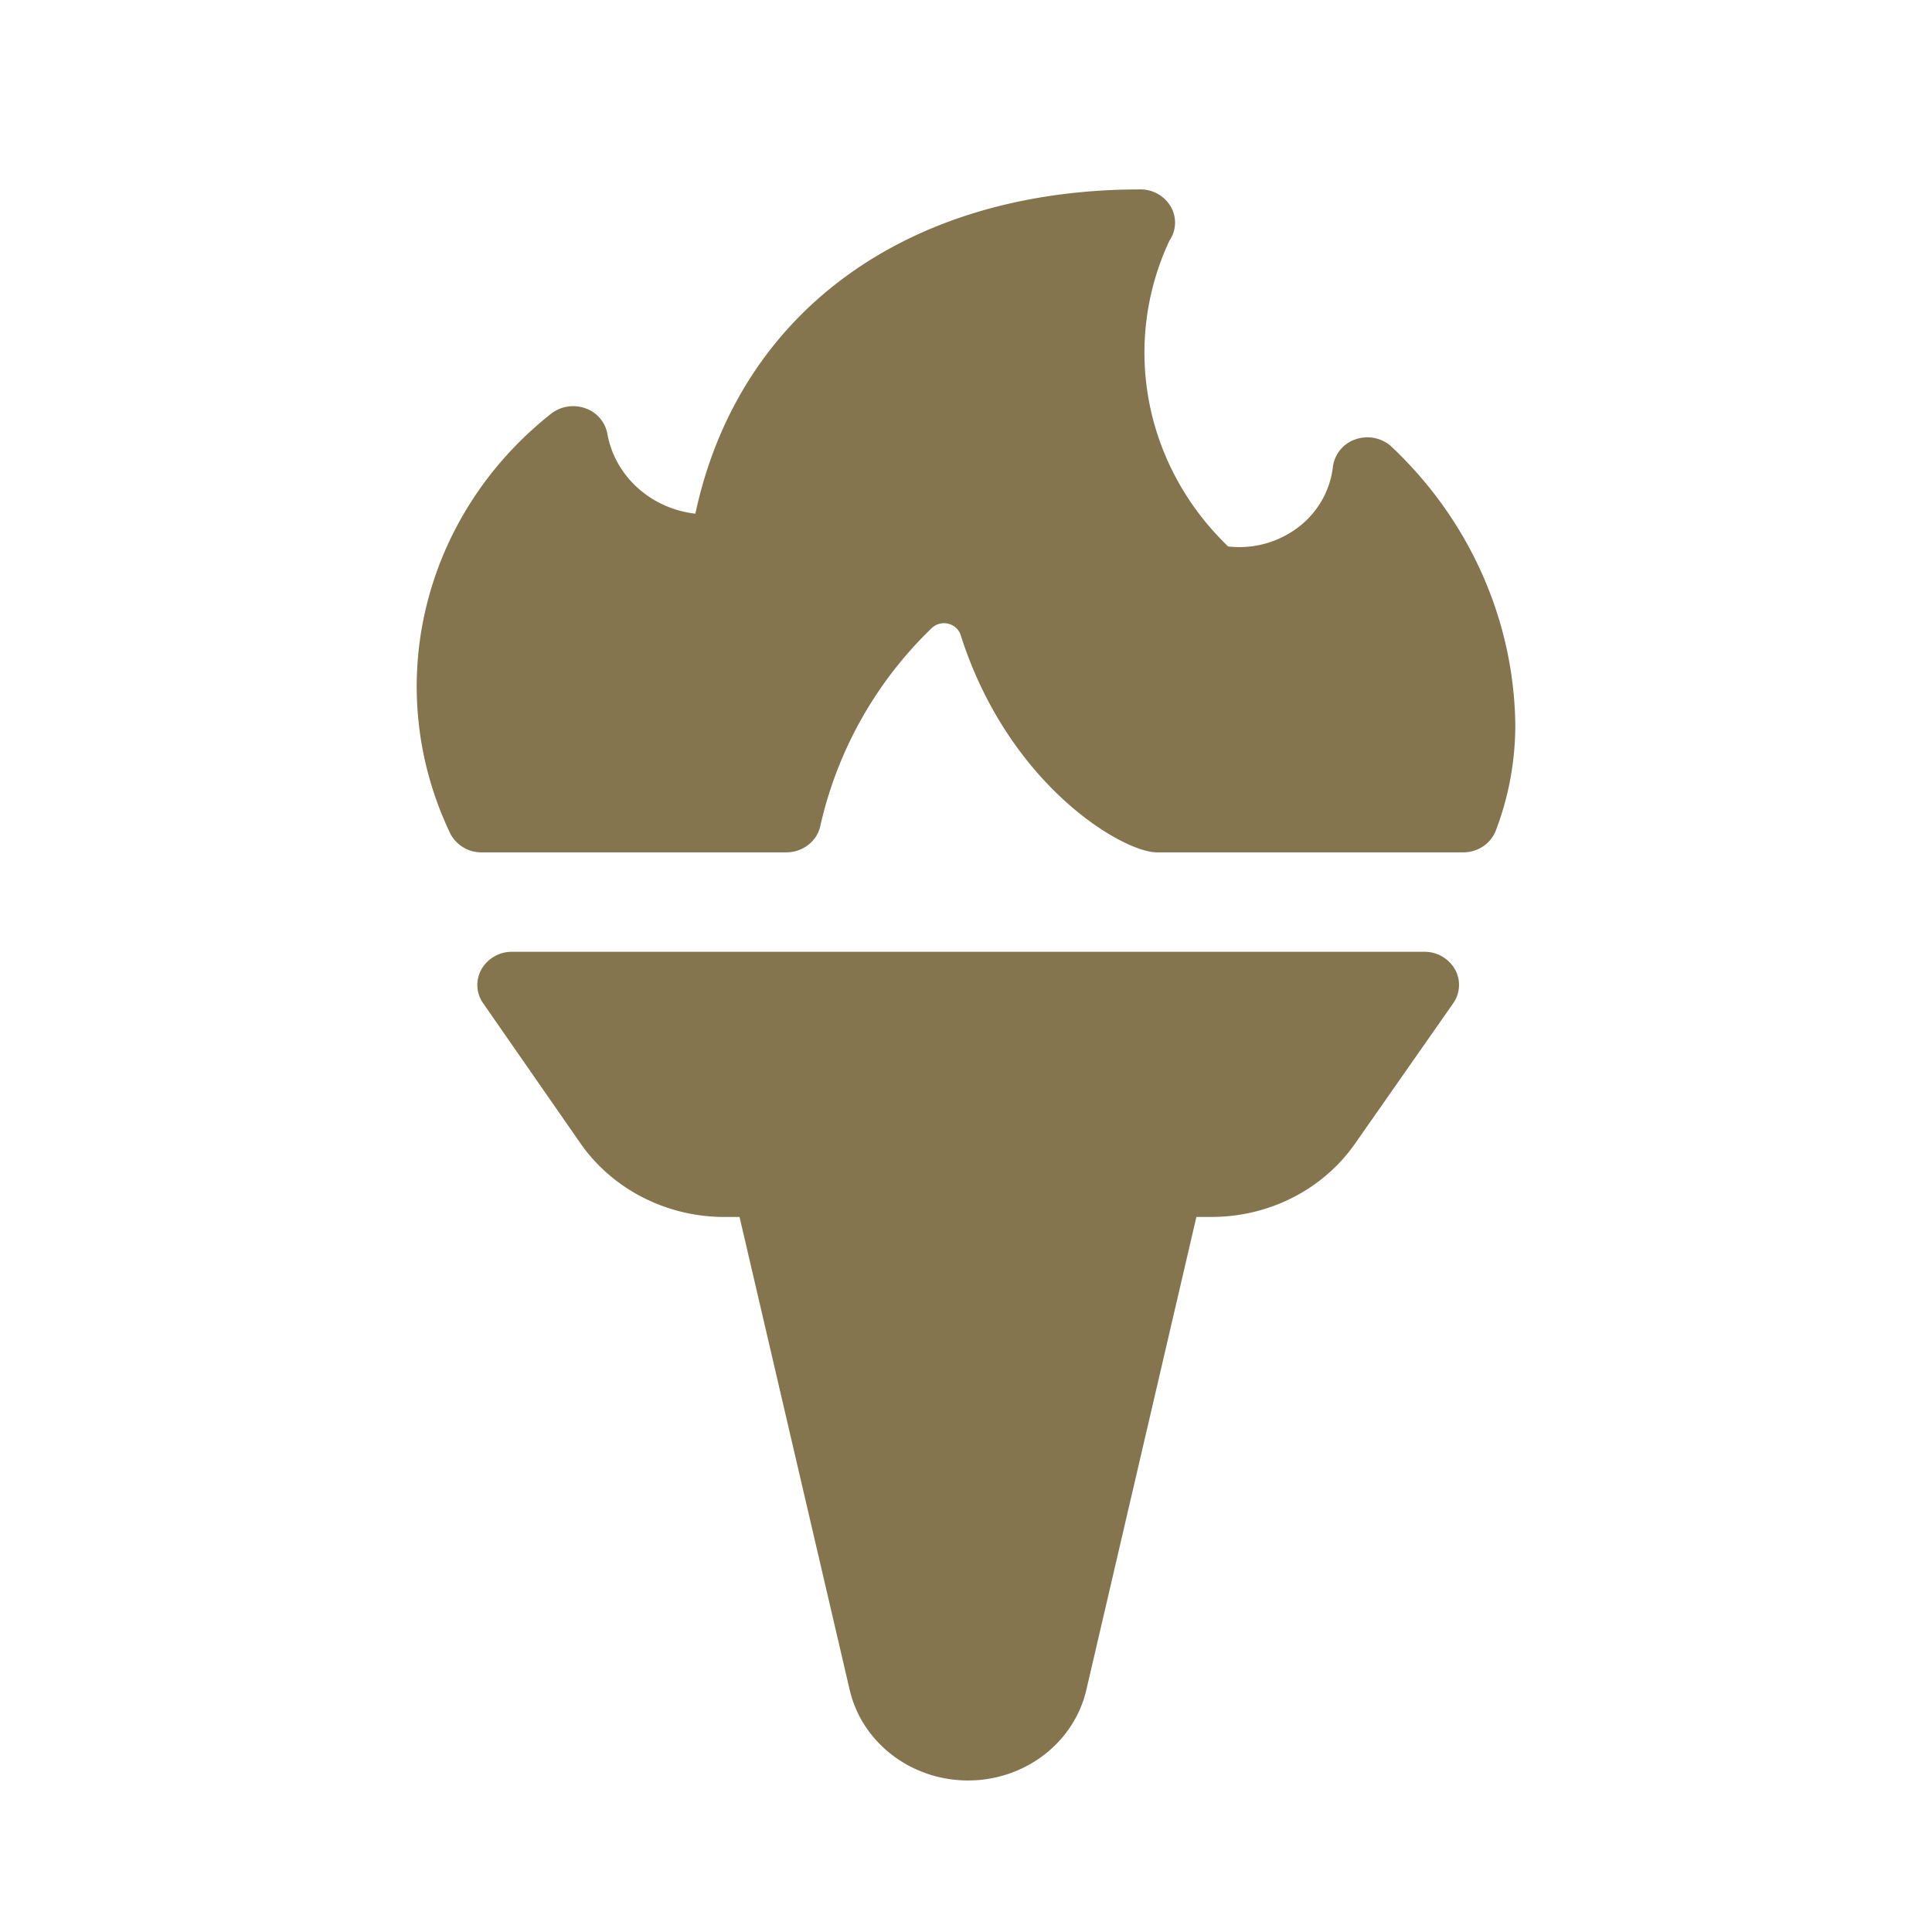
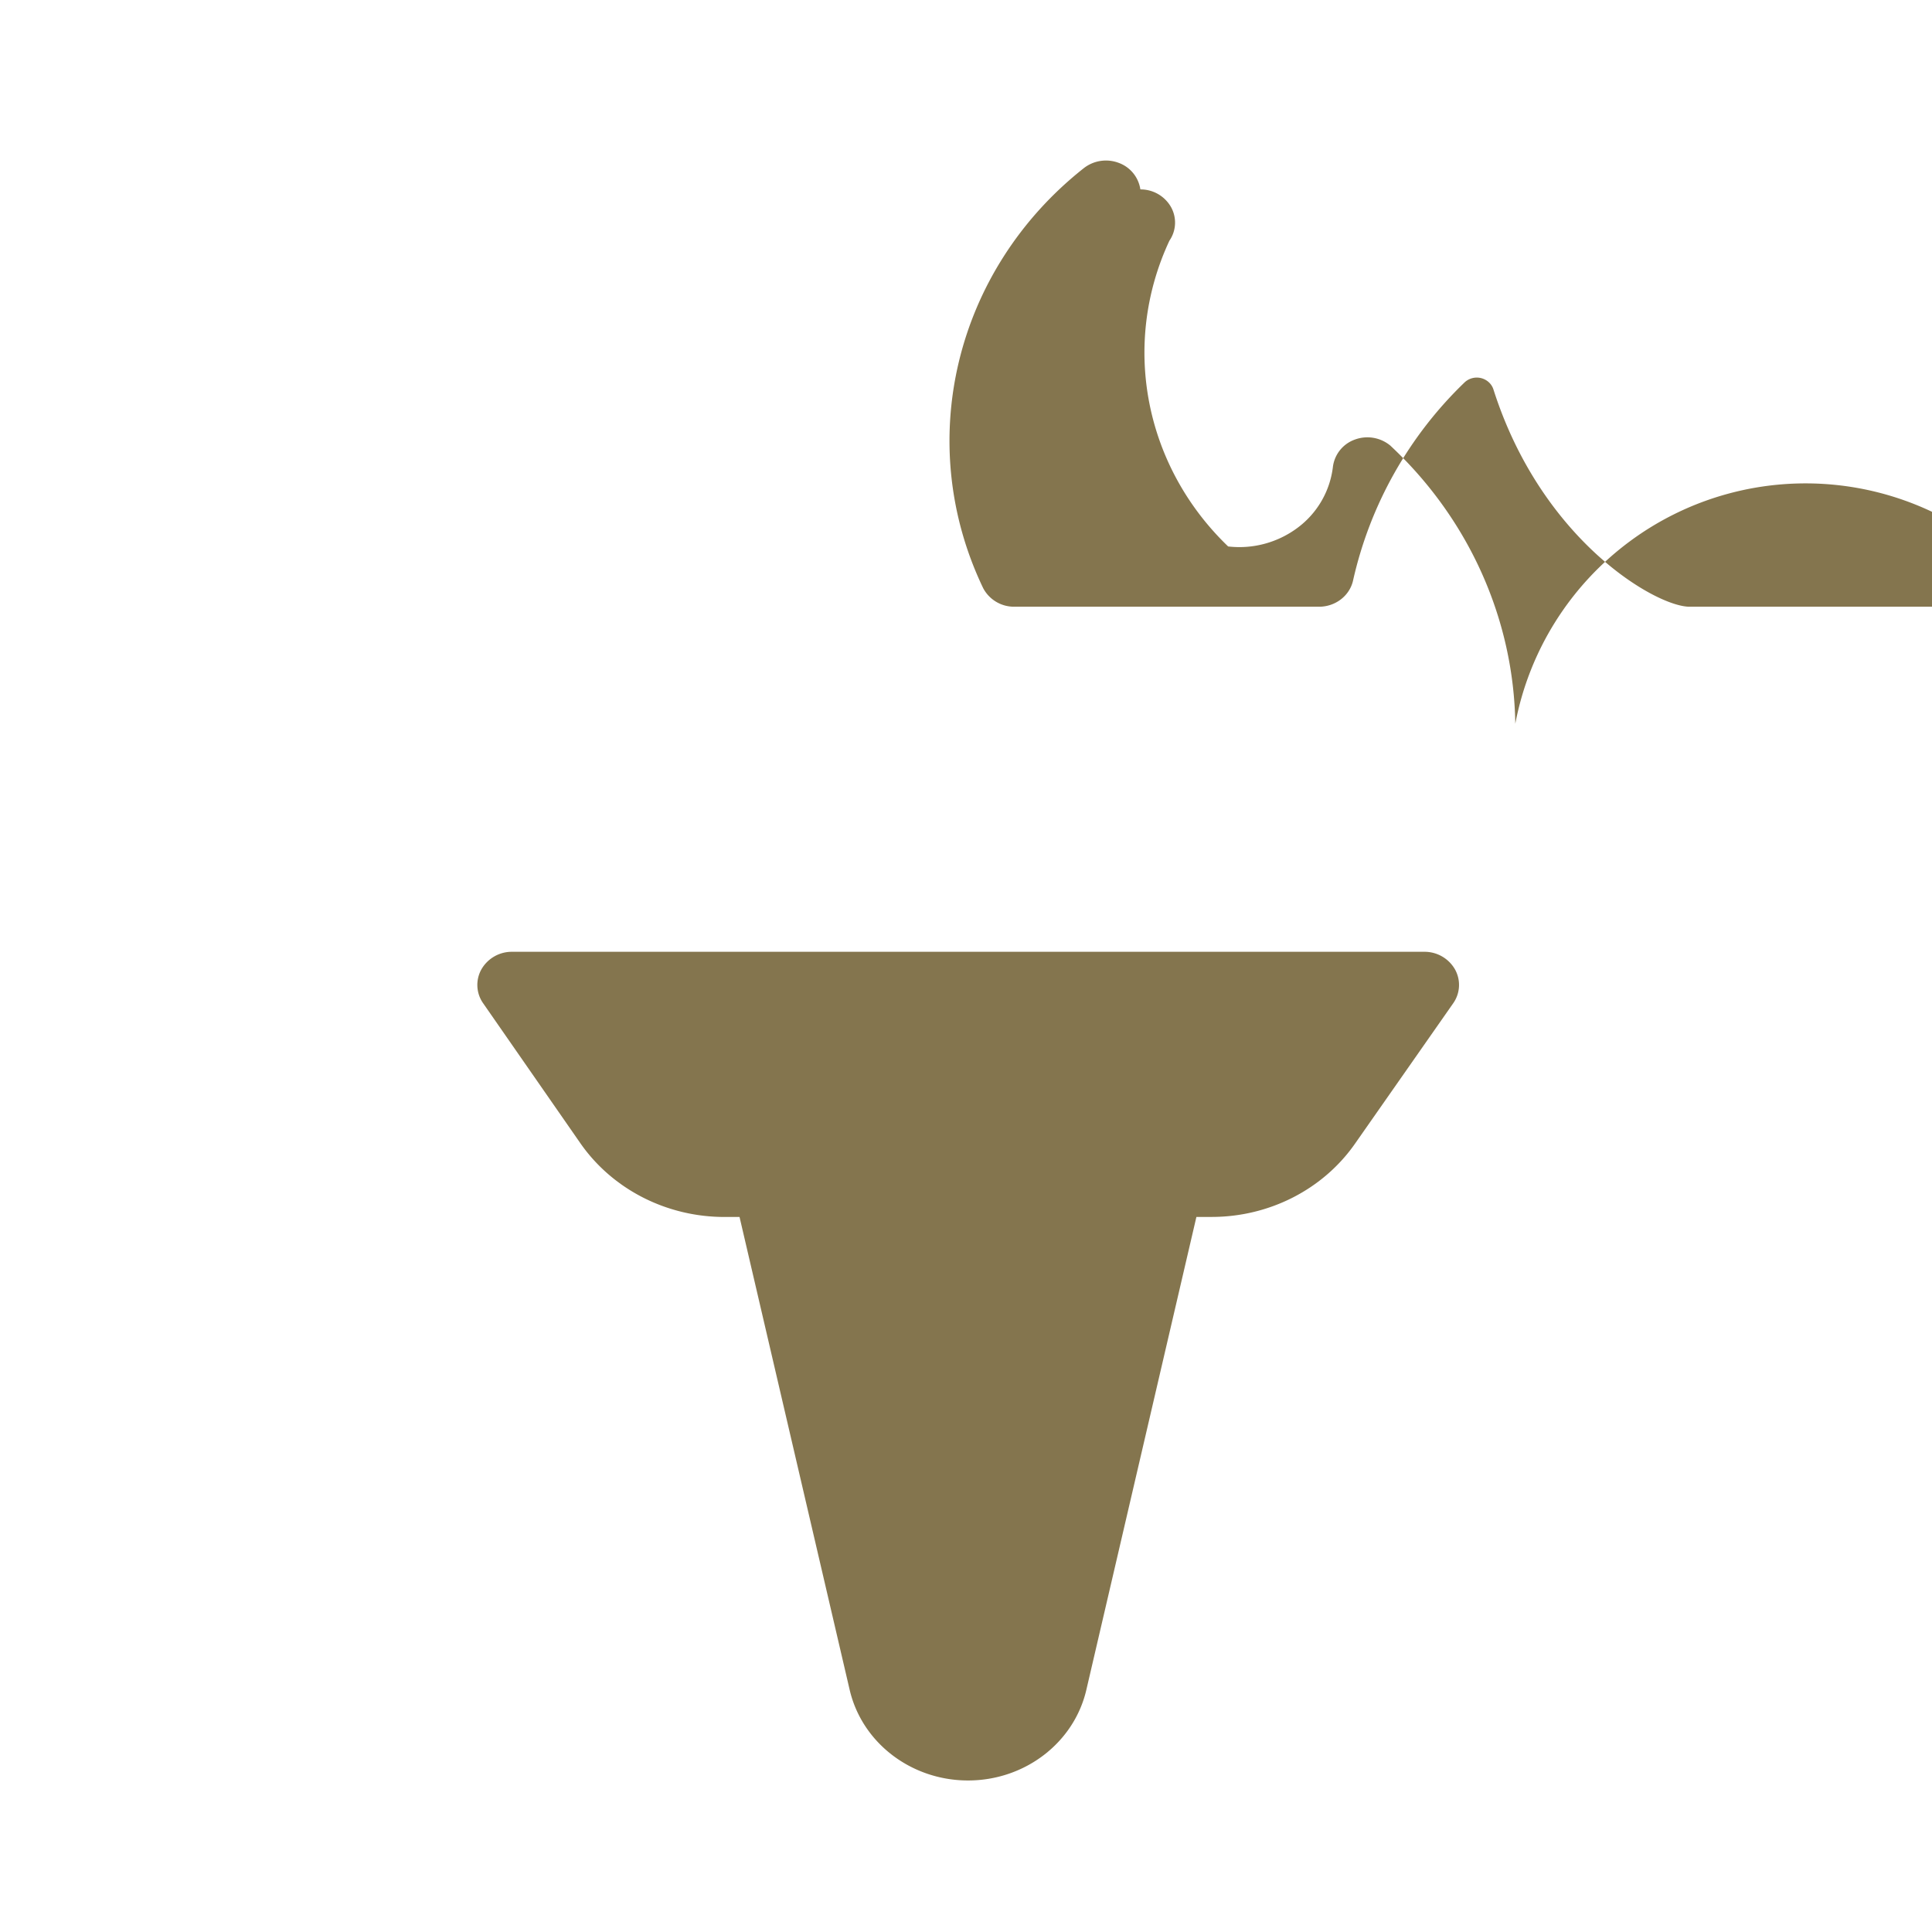
<svg xmlns="http://www.w3.org/2000/svg" width="51" height="51" viewBox="0 0 51 51">
  <g fill="#84754E" fill-rule="nonzero">
-     <path d="M37.6 25.125H13.516a.923.923 0 0 0-.806.46.841.841 0 0 0 .042.896l2.566 3.694c.85 1.223 2.287 1.956 3.825 1.95h.379l2.907 12.482C22.755 46.005 24.054 47 25.554 47s2.798-.995 3.123-2.393l2.905-12.483h.39c1.53.004 2.959-.727 3.804-1.944l2.585-3.696a.841.841 0 0 0 .045-.898.923.923 0 0 0-.807-.461zM36.71 11.77a.95.95 0 0 0-.946-.166.882.882 0 0 0-.58.732 2.348 2.348 0 0 1-.927 1.593 2.57 2.57 0 0 1-1.837.496c-2.213-2.127-2.829-5.334-1.55-8.072a.841.841 0 0 0 .038-.894.923.923 0 0 0-.805-.459c-6.185 0-10.615 3.258-11.747 8.56-1.165-.133-2.104-.975-2.317-2.076a.883.883 0 0 0-.578-.703.95.95 0 0 0-.923.148c-3.405 2.697-4.491 7.241-2.648 11.082a.921.921 0 0 0 .82.489h8.046c.428 0 .8-.283.895-.681a10.426 10.426 0 0 1 2.956-5.25.474.474 0 0 1 .43-.103c.153.04.274.151.321.295 1.27 3.989 4.294 5.739 5.178 5.739h8.09c.384 0 .727-.23.859-.574A7.8 7.8 0 0 0 40 19.105c-.042-2.763-1.224-5.399-3.29-7.334z" />
+     <path d="M37.6 25.125H13.516a.923.923 0 0 0-.806.46.841.841 0 0 0 .042.896l2.566 3.694c.85 1.223 2.287 1.956 3.825 1.95h.379l2.907 12.482C22.755 46.005 24.054 47 25.554 47s2.798-.995 3.123-2.393l2.905-12.483h.39c1.53.004 2.959-.727 3.804-1.944l2.585-3.696a.841.841 0 0 0 .045-.898.923.923 0 0 0-.807-.461zM36.71 11.77a.95.95 0 0 0-.946-.166.882.882 0 0 0-.58.732 2.348 2.348 0 0 1-.927 1.593 2.57 2.57 0 0 1-1.837.496c-2.213-2.127-2.829-5.334-1.55-8.072a.841.841 0 0 0 .038-.894.923.923 0 0 0-.805-.459a.883.883 0 0 0-.578-.703.95.95 0 0 0-.923.148c-3.405 2.697-4.491 7.241-2.648 11.082a.921.921 0 0 0 .82.489h8.046c.428 0 .8-.283.895-.681a10.426 10.426 0 0 1 2.956-5.25.474.474 0 0 1 .43-.103c.153.04.274.151.321.295 1.27 3.989 4.294 5.739 5.178 5.739h8.09c.384 0 .727-.23.859-.574A7.8 7.8 0 0 0 40 19.105c-.042-2.763-1.224-5.399-3.29-7.334z" />
  </g>
</svg>